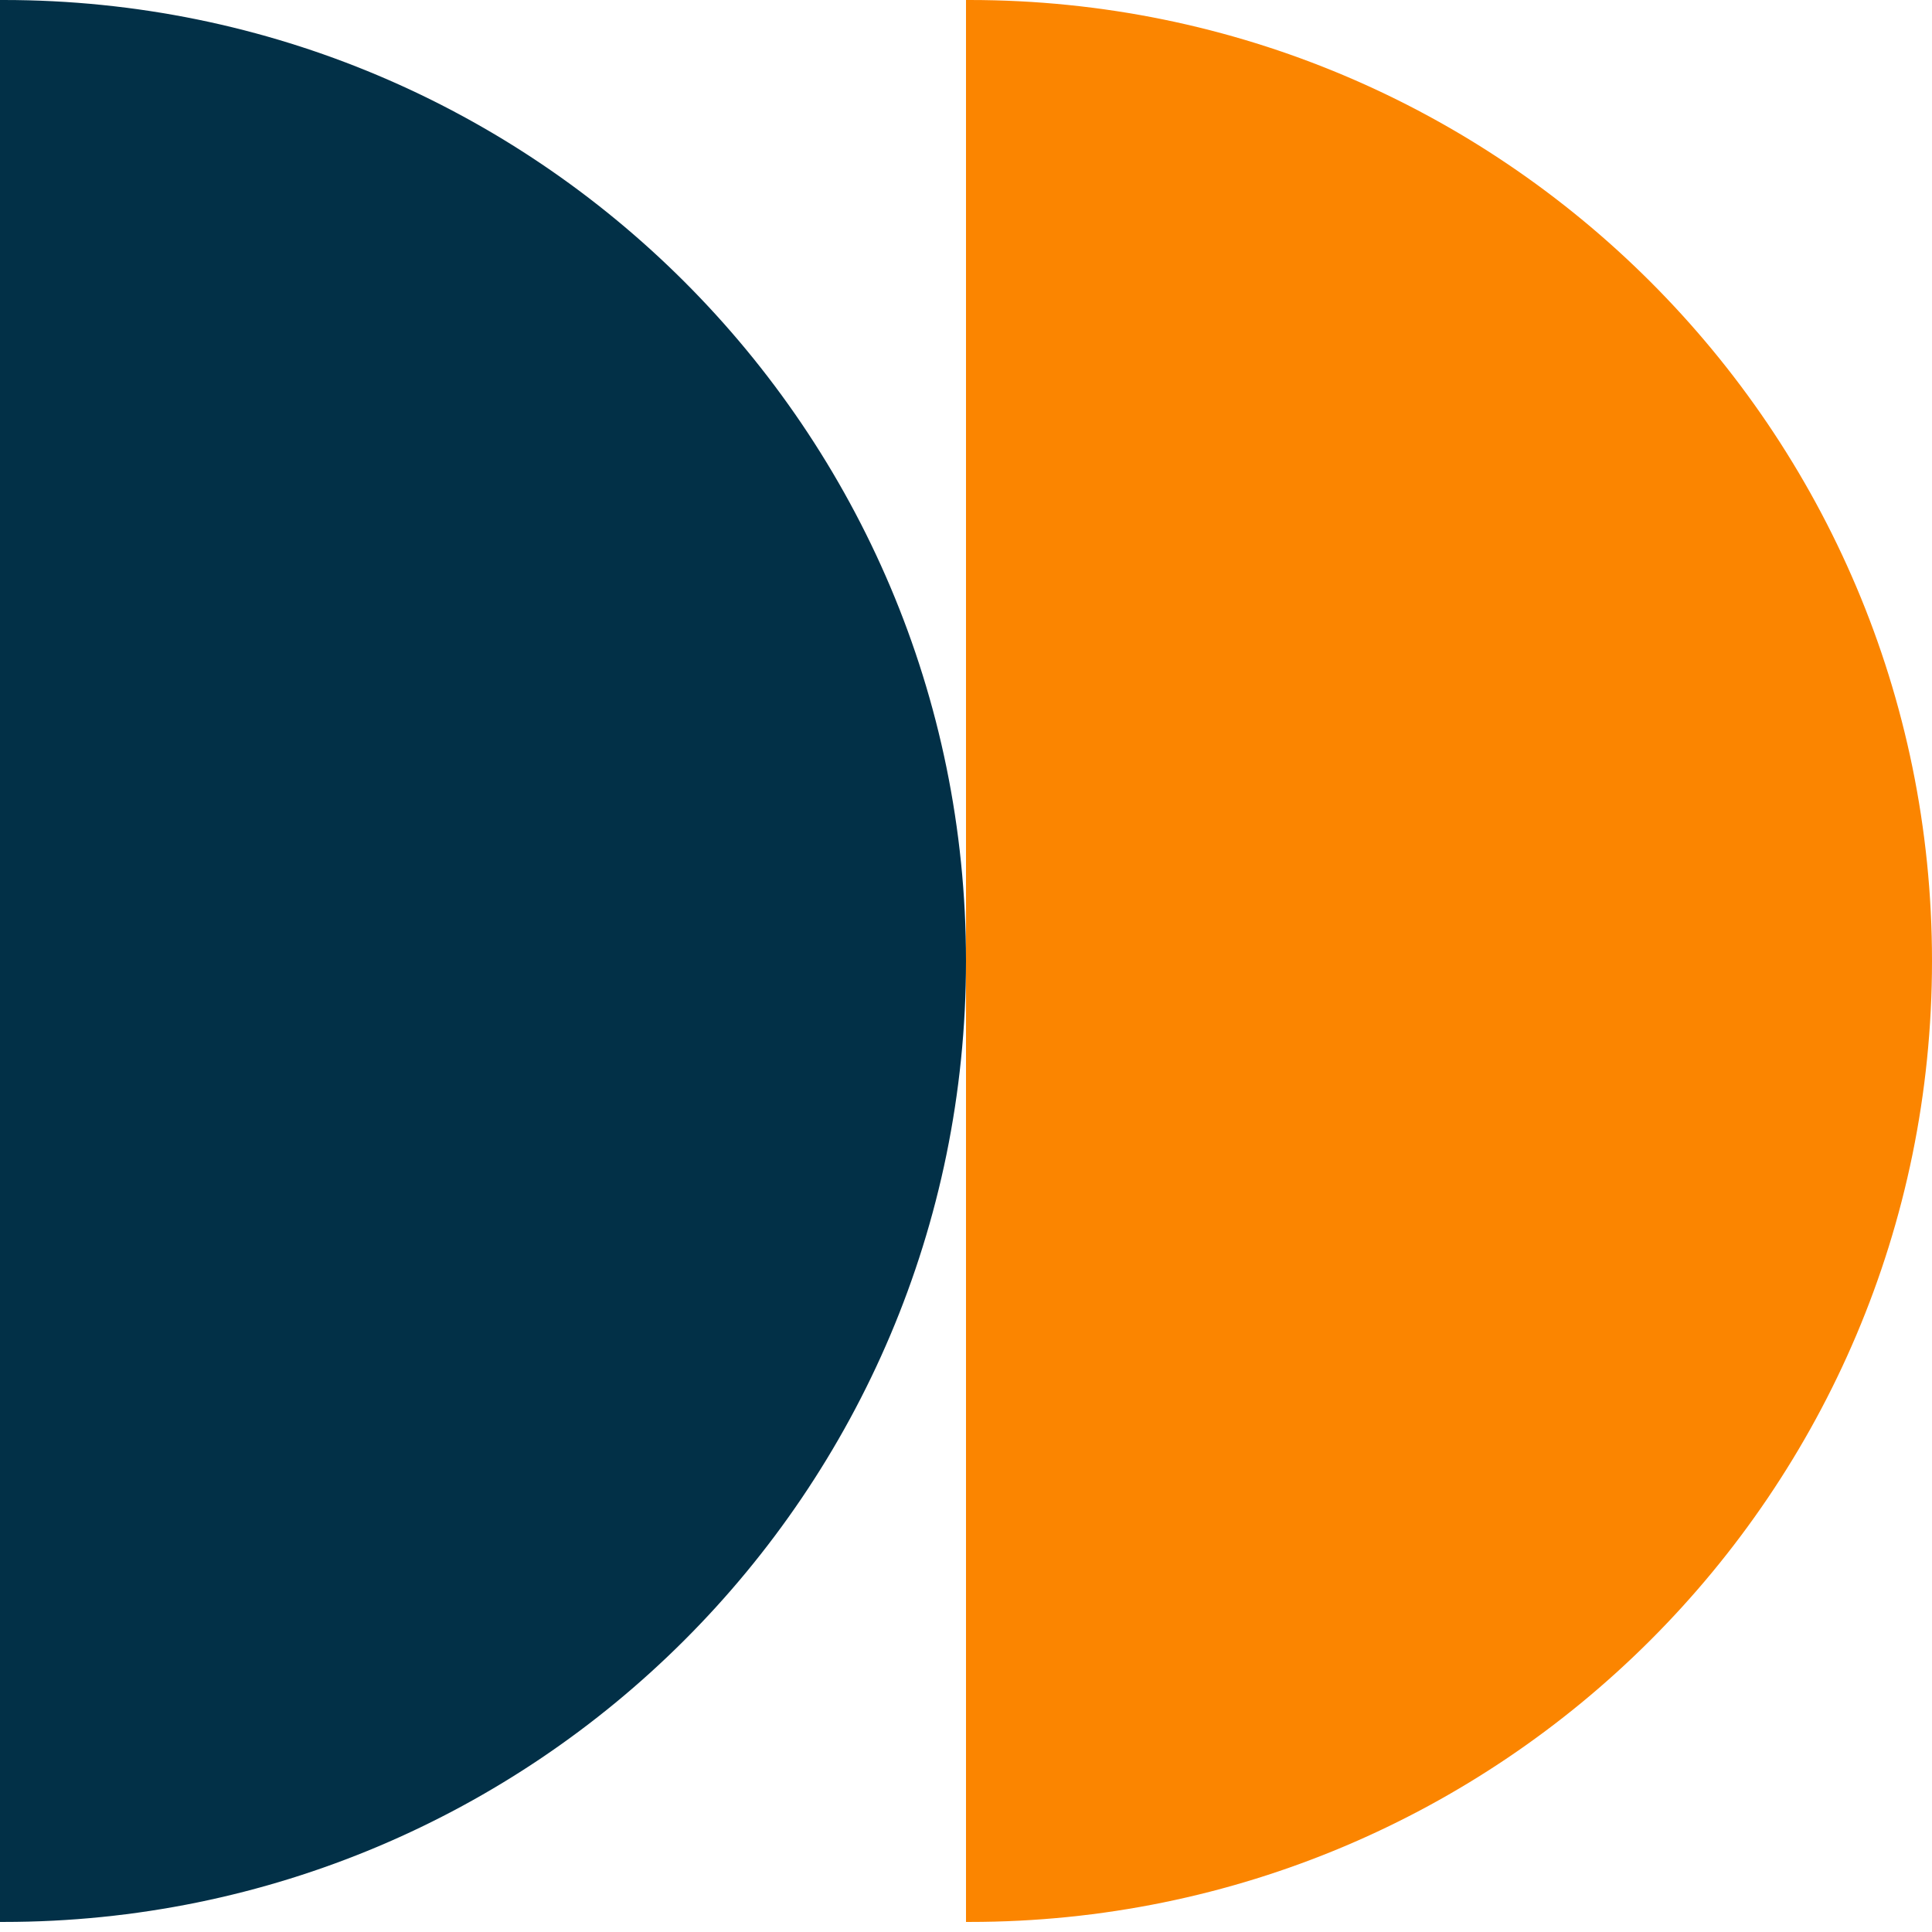
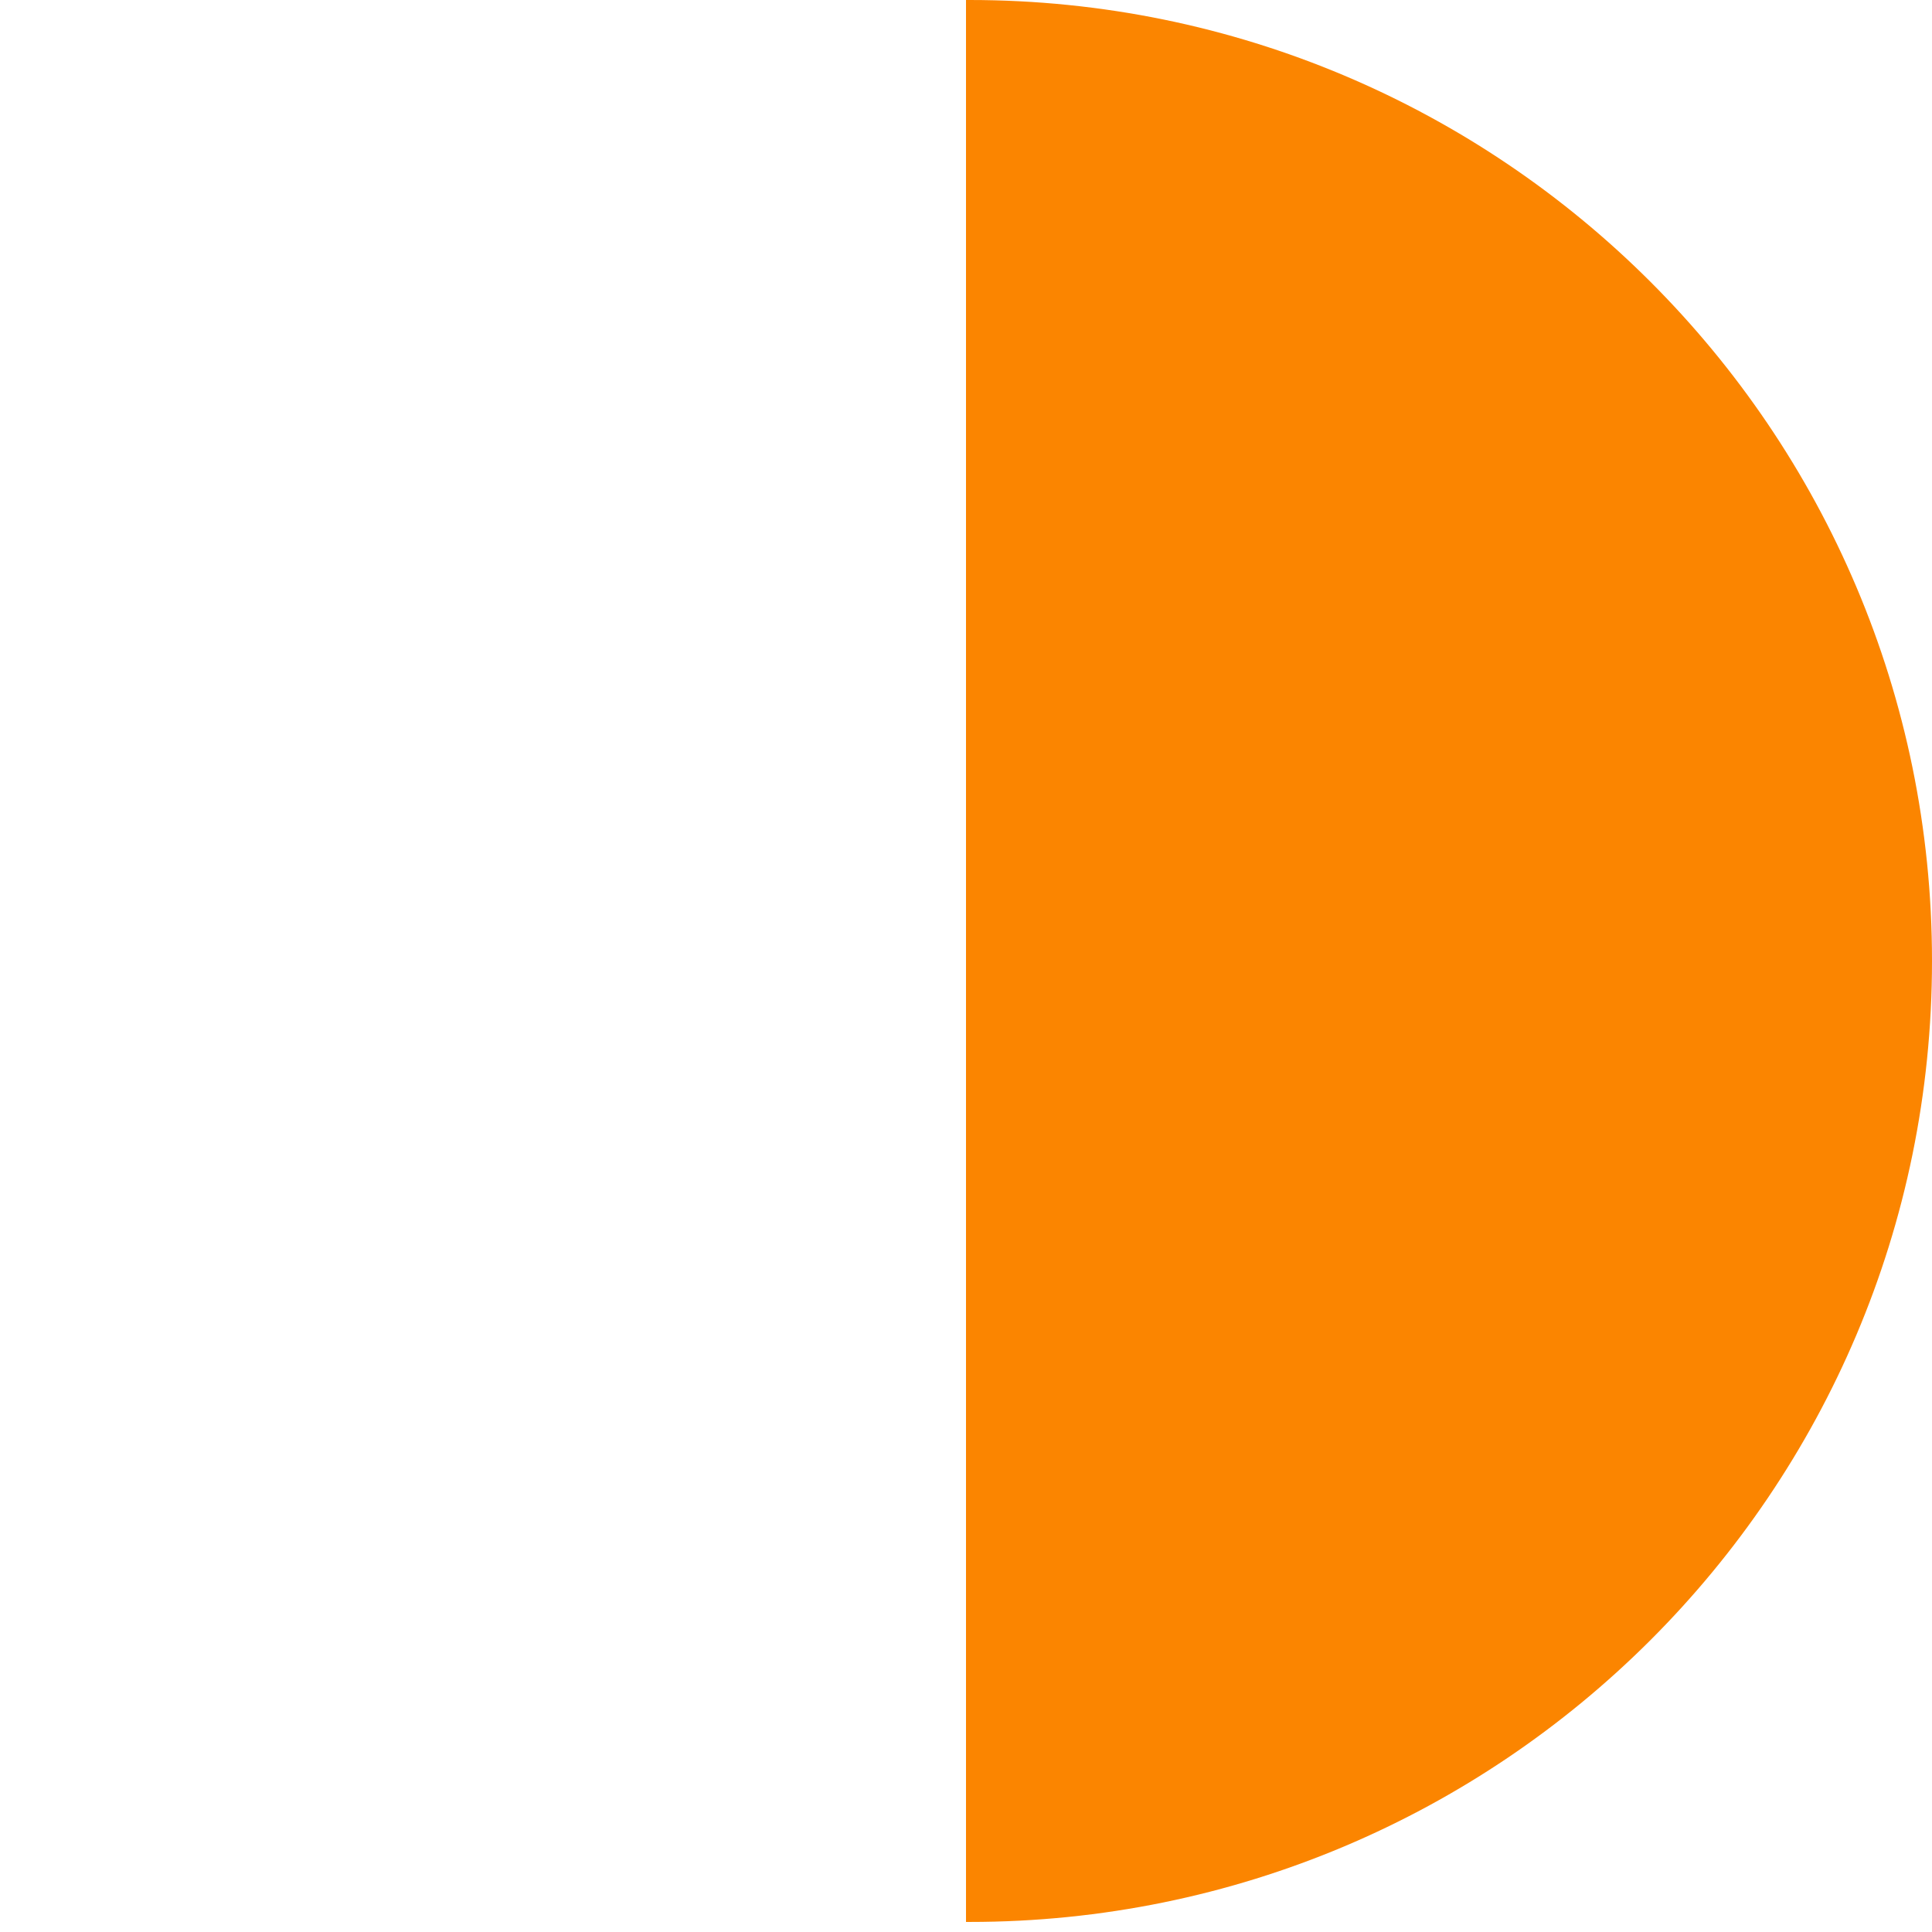
<svg xmlns="http://www.w3.org/2000/svg" width="155" height="155" viewBox="0 0 155 155" fill="none">
-   <path d="M2.02199e-05 154.192C0.096 154.193 0.191 154.193 0.287 154.193C42.931 154.193 77.5 119.675 77.5 77.096C77.5 34.517 42.931 4.53323e-06 0.287 1.01253e-05C0.191 1.01378e-05 0.096 0 0 0L2.02199e-05 154.192Z" fill="#023047" />
-   <path d="M77.5 154.192C77.596 154.193 77.691 154.193 77.787 154.193C120.431 154.193 155 119.675 155 77.096C155 34.517 120.431 4.53323e-06 77.787 1.01253e-05C77.691 1.01378e-05 77.596 0 77.5 0L77.5 154.192Z" fill="#FB8500" />
+   <path d="M77.5 154.192C77.596 154.193 77.691 154.193 77.787 154.193C120.431 154.193 155 119.675 155 77.096C155 34.517 120.431 4.53323e-06 77.787 1.01253e-05C77.691 1.01378e-05 77.596 0 77.5 0L77.5 154.192" fill="#FB8500" />
</svg>